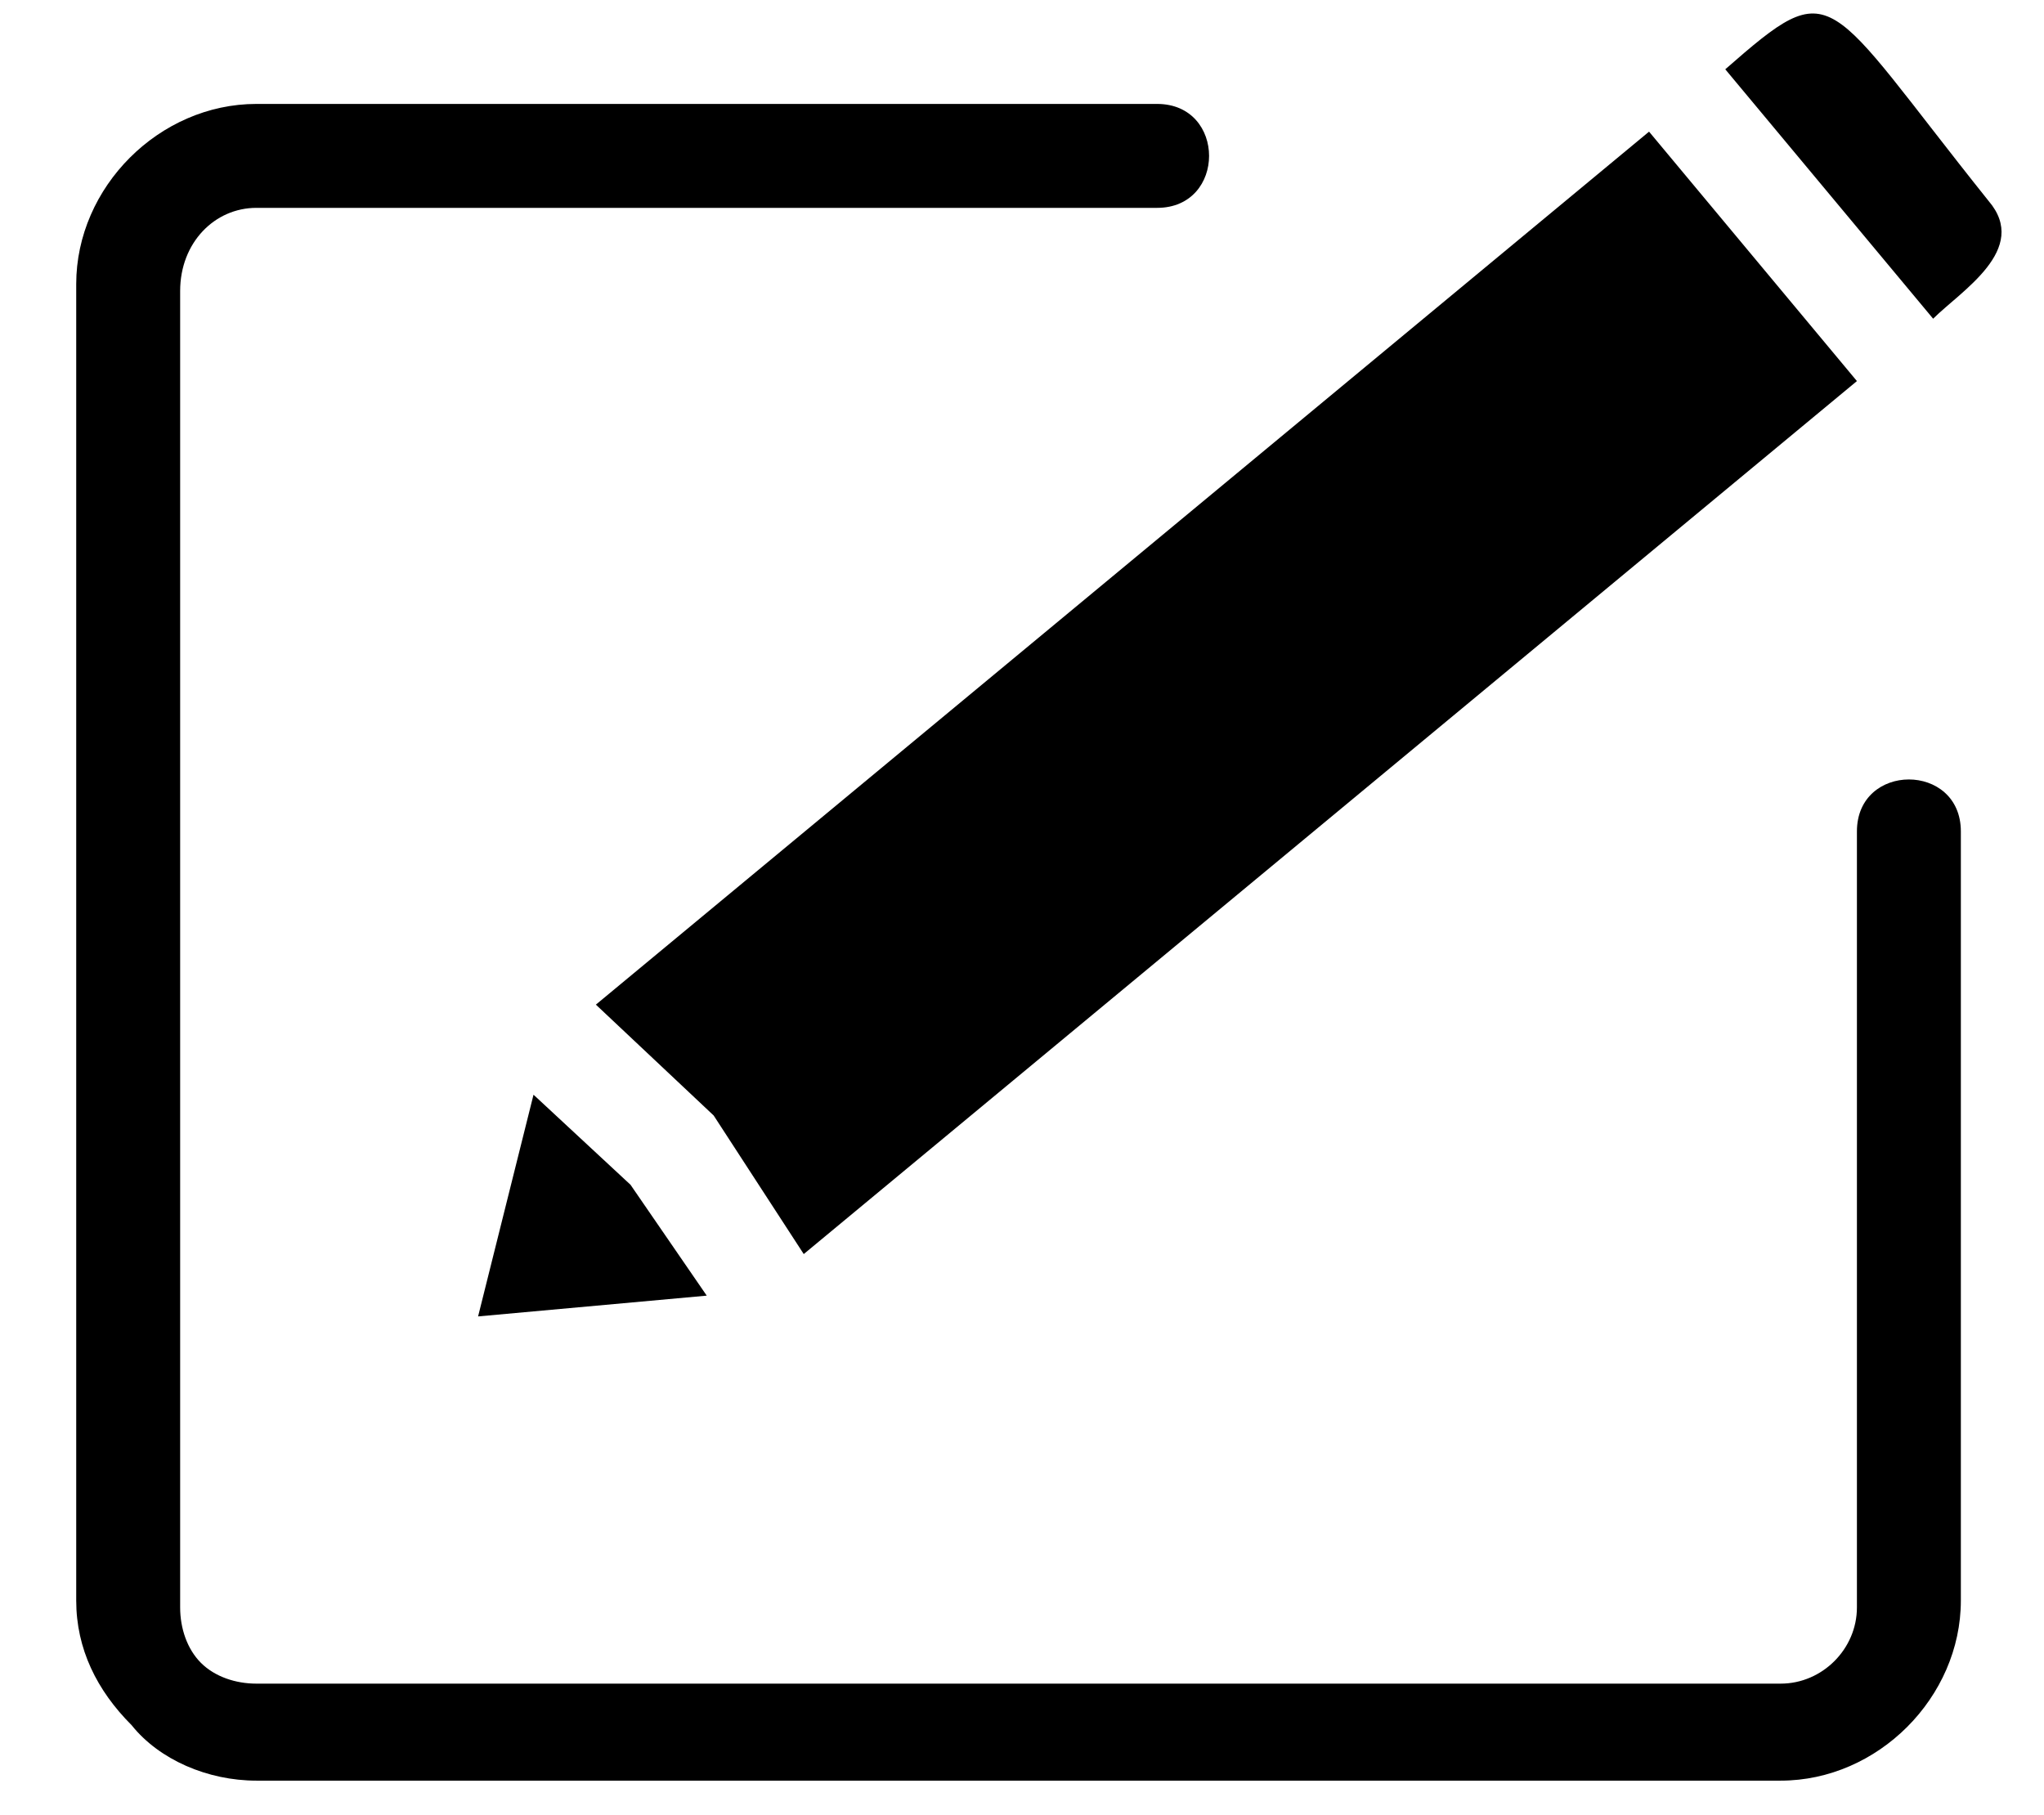
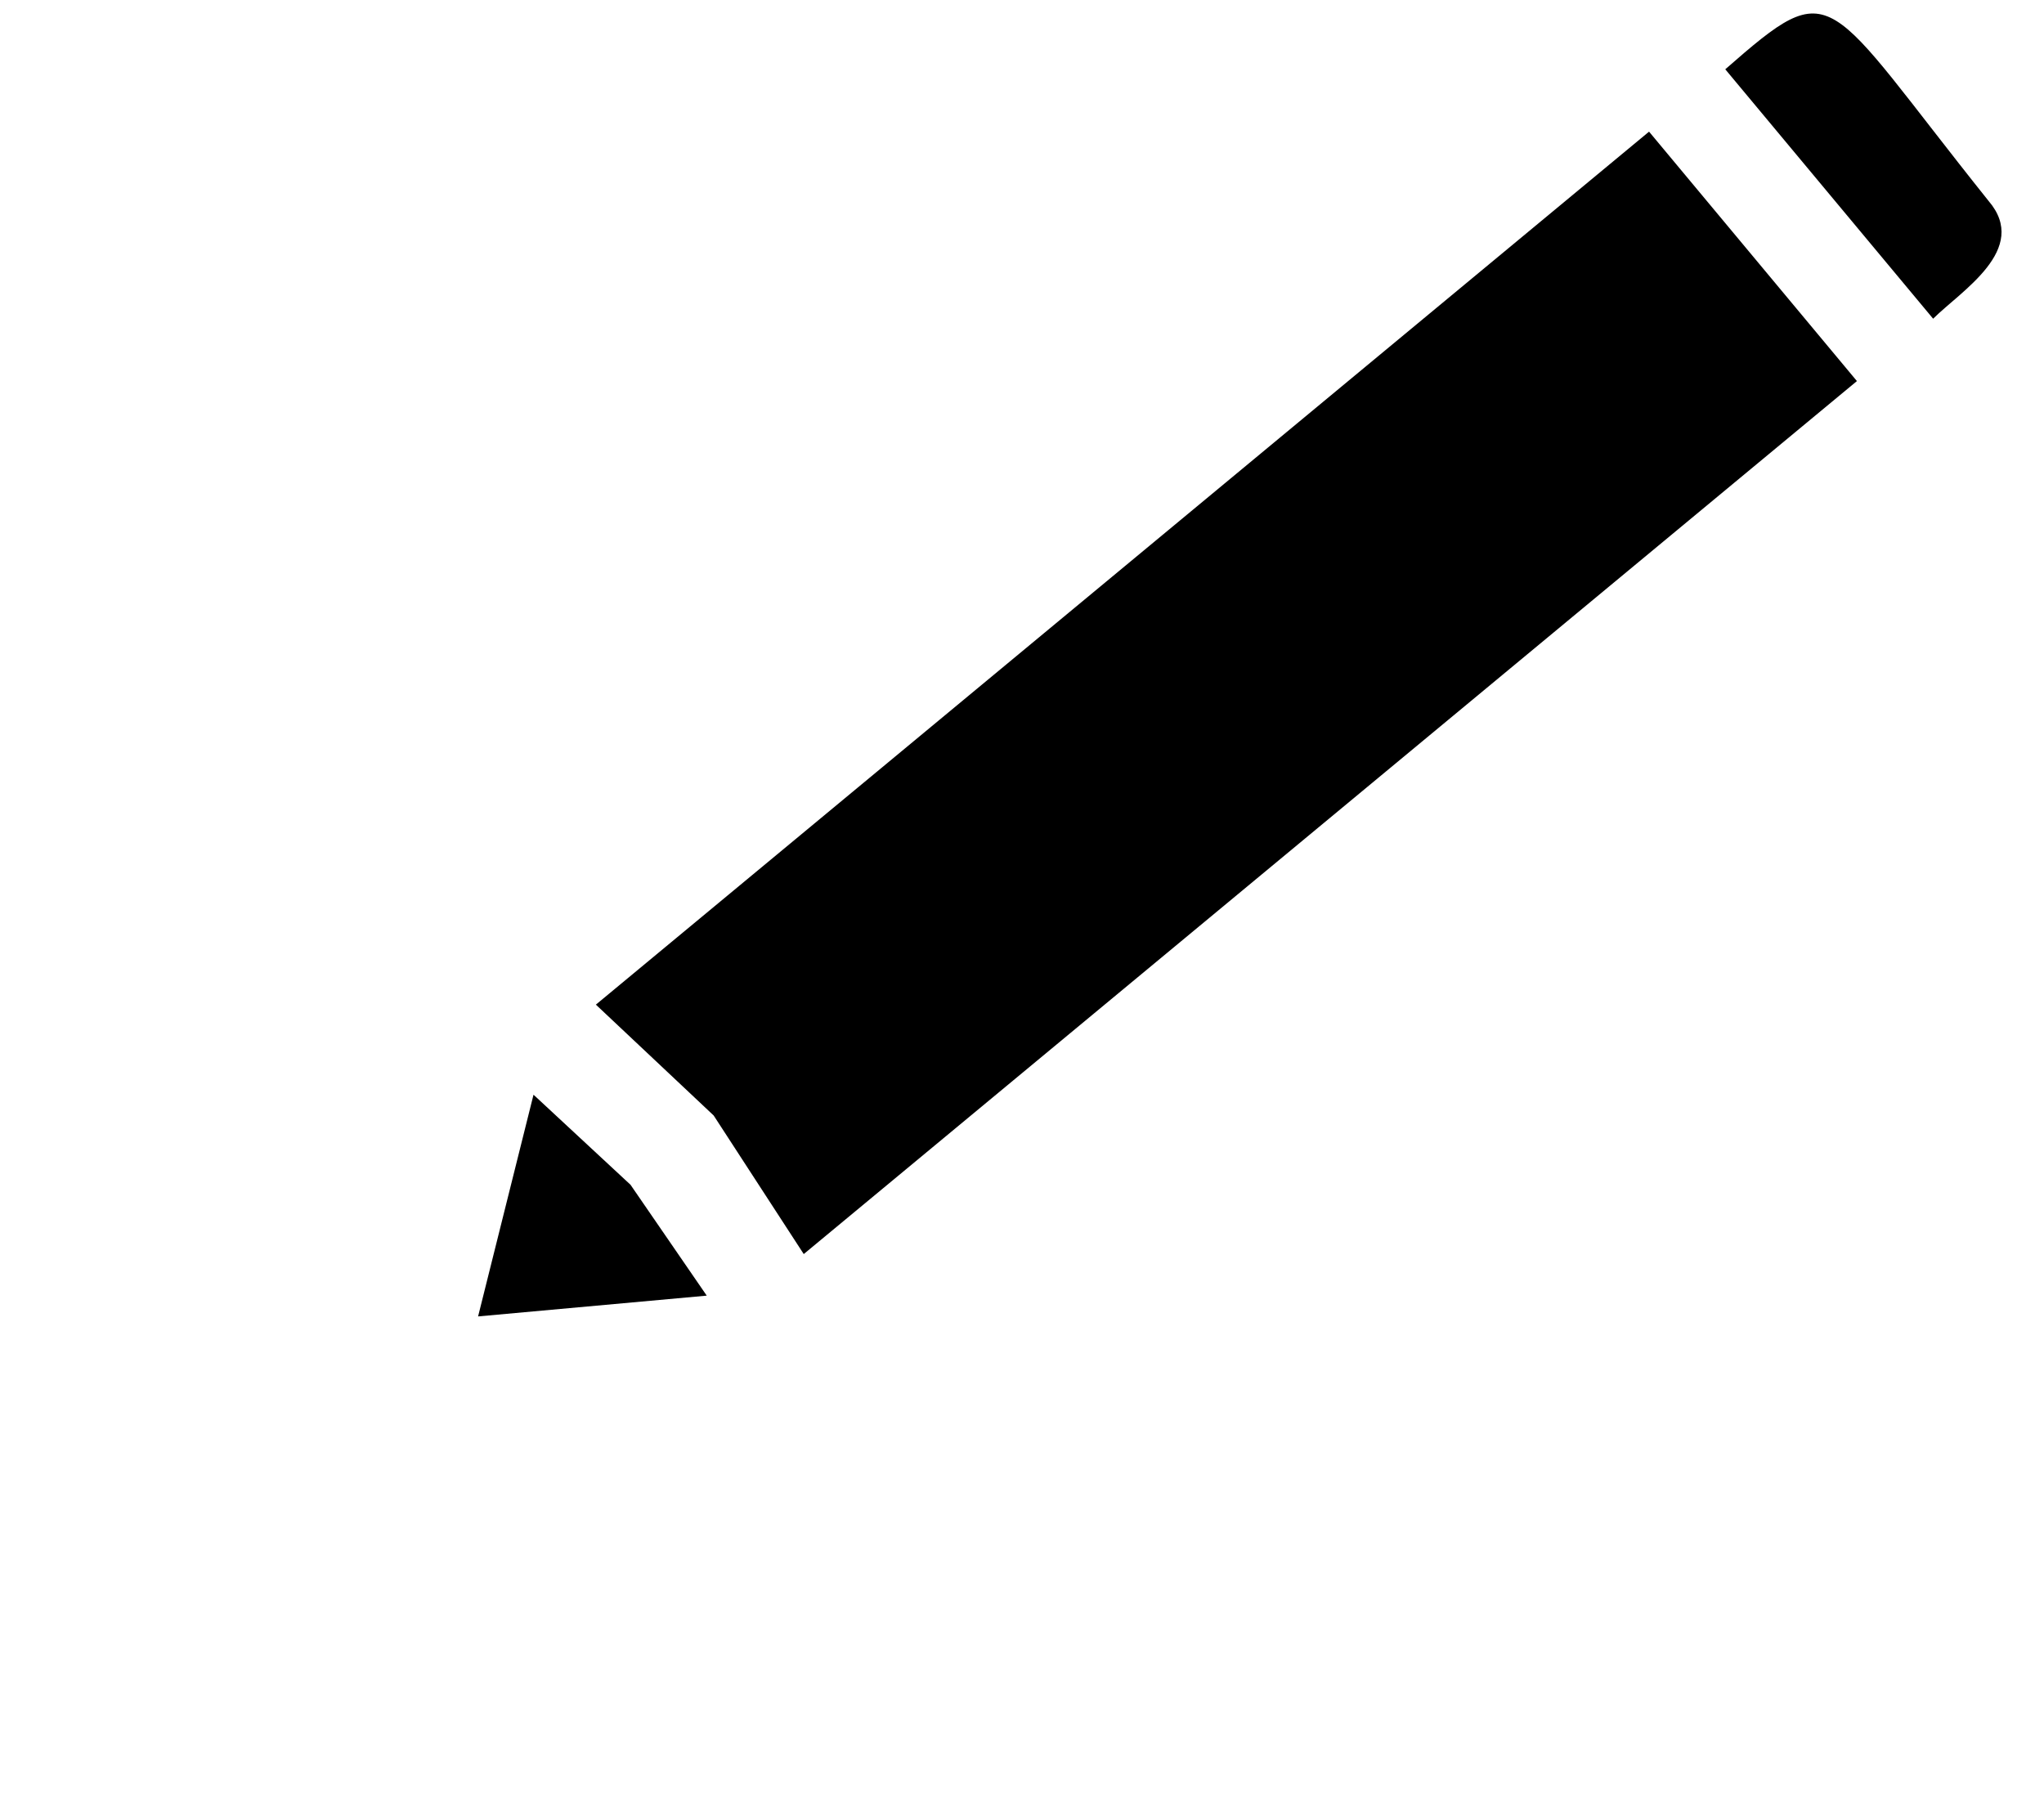
<svg xmlns="http://www.w3.org/2000/svg" version="1.1" id="Layer_2" x="0px" y="0px" viewBox="0 0 29.5 26.2" style="enable-background:new 0 0 29.5 26.2;" xml:space="preserve">
  <style type="text/css">
	.st0{fill-rule:evenodd;clip-rule:evenodd;}
</style>
  <path class="st0" d="M24.9,1l3,3.6c0.4-0.4,1.4-1,0.8-1.7l0,0C26.3-0.1,26.5-0.4,24.9,1L24.9,1z M10.2,18.7l-1.1-1.6l0,0l-1.4-1.3  L6.9,19L10.2,18.7L10.2,18.7z M8.6,14.5L23.8,1.9l3,3.6L11.6,18.1l-1.3-2l0,0L8.6,14.5z" />
-   <path class="st0" d="M26.8,12c0-1,1.5-1,1.5,0v11.1c0,1.4-1.2,2.6-2.6,2.6h-22c-0.7,0-1.4-0.3-1.8-0.8l0,0c-0.5-0.5-0.8-1.1-0.8-1.8  v-19c0-1.4,1.2-2.6,2.6-2.6h13c1,0,1,1.5,0,1.5h-13C3.1,3,2.6,3.5,2.6,4.2v19c0,0.3,0.1,0.6,0.3,0.8l0,0c0.2,0.2,0.5,0.3,0.8,0.3h22  c0.6,0,1.1-0.5,1.1-1.1V12L26.8,12z" />
</svg>